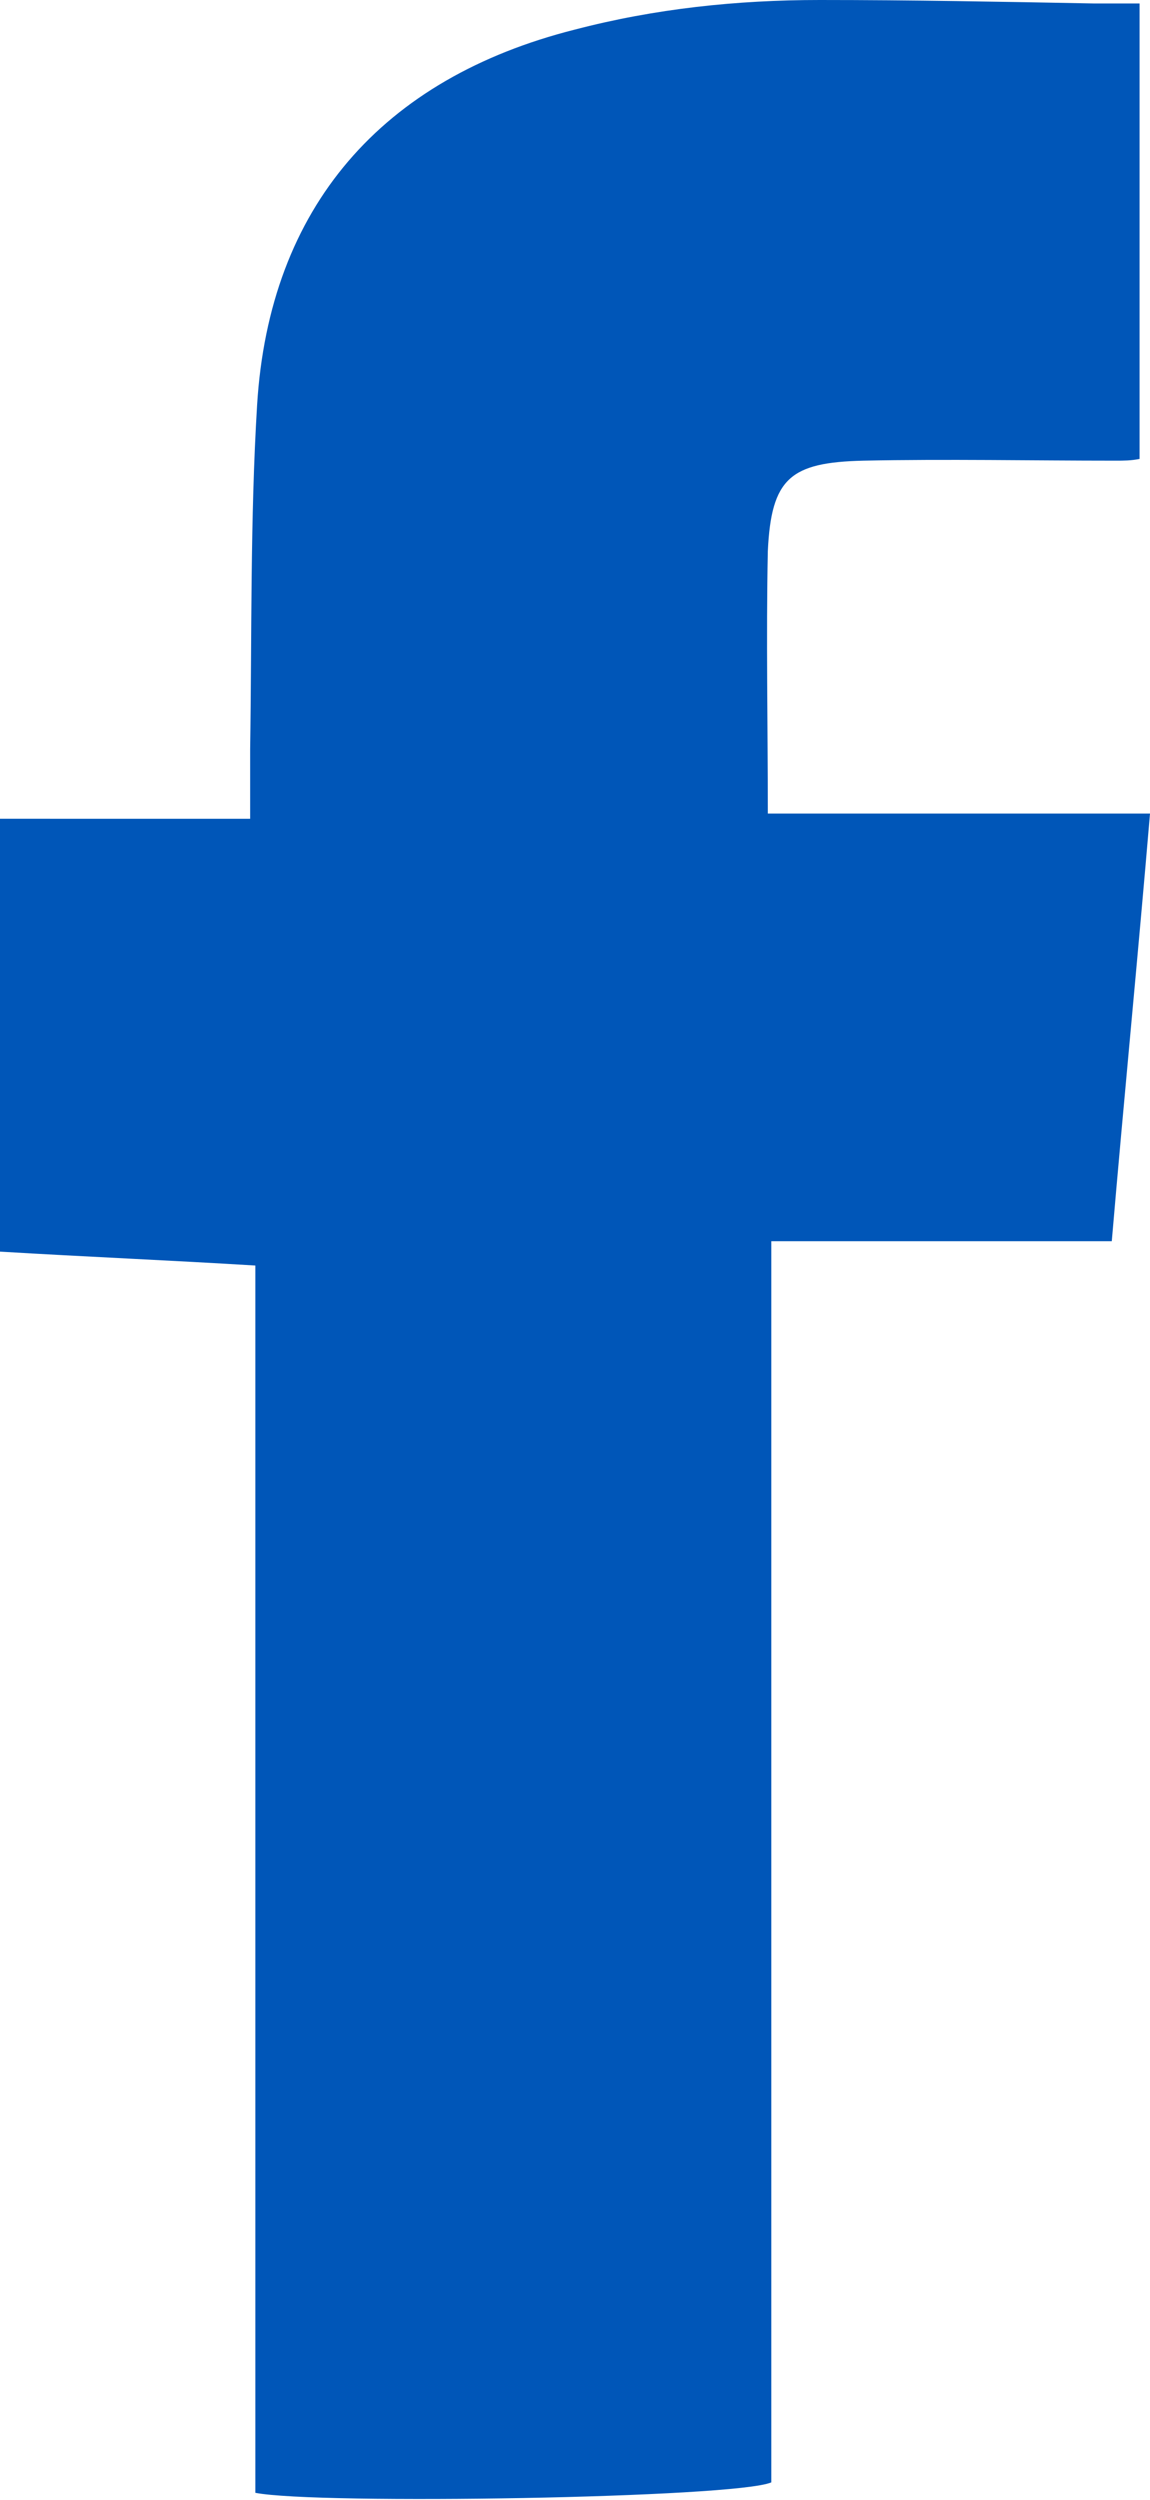
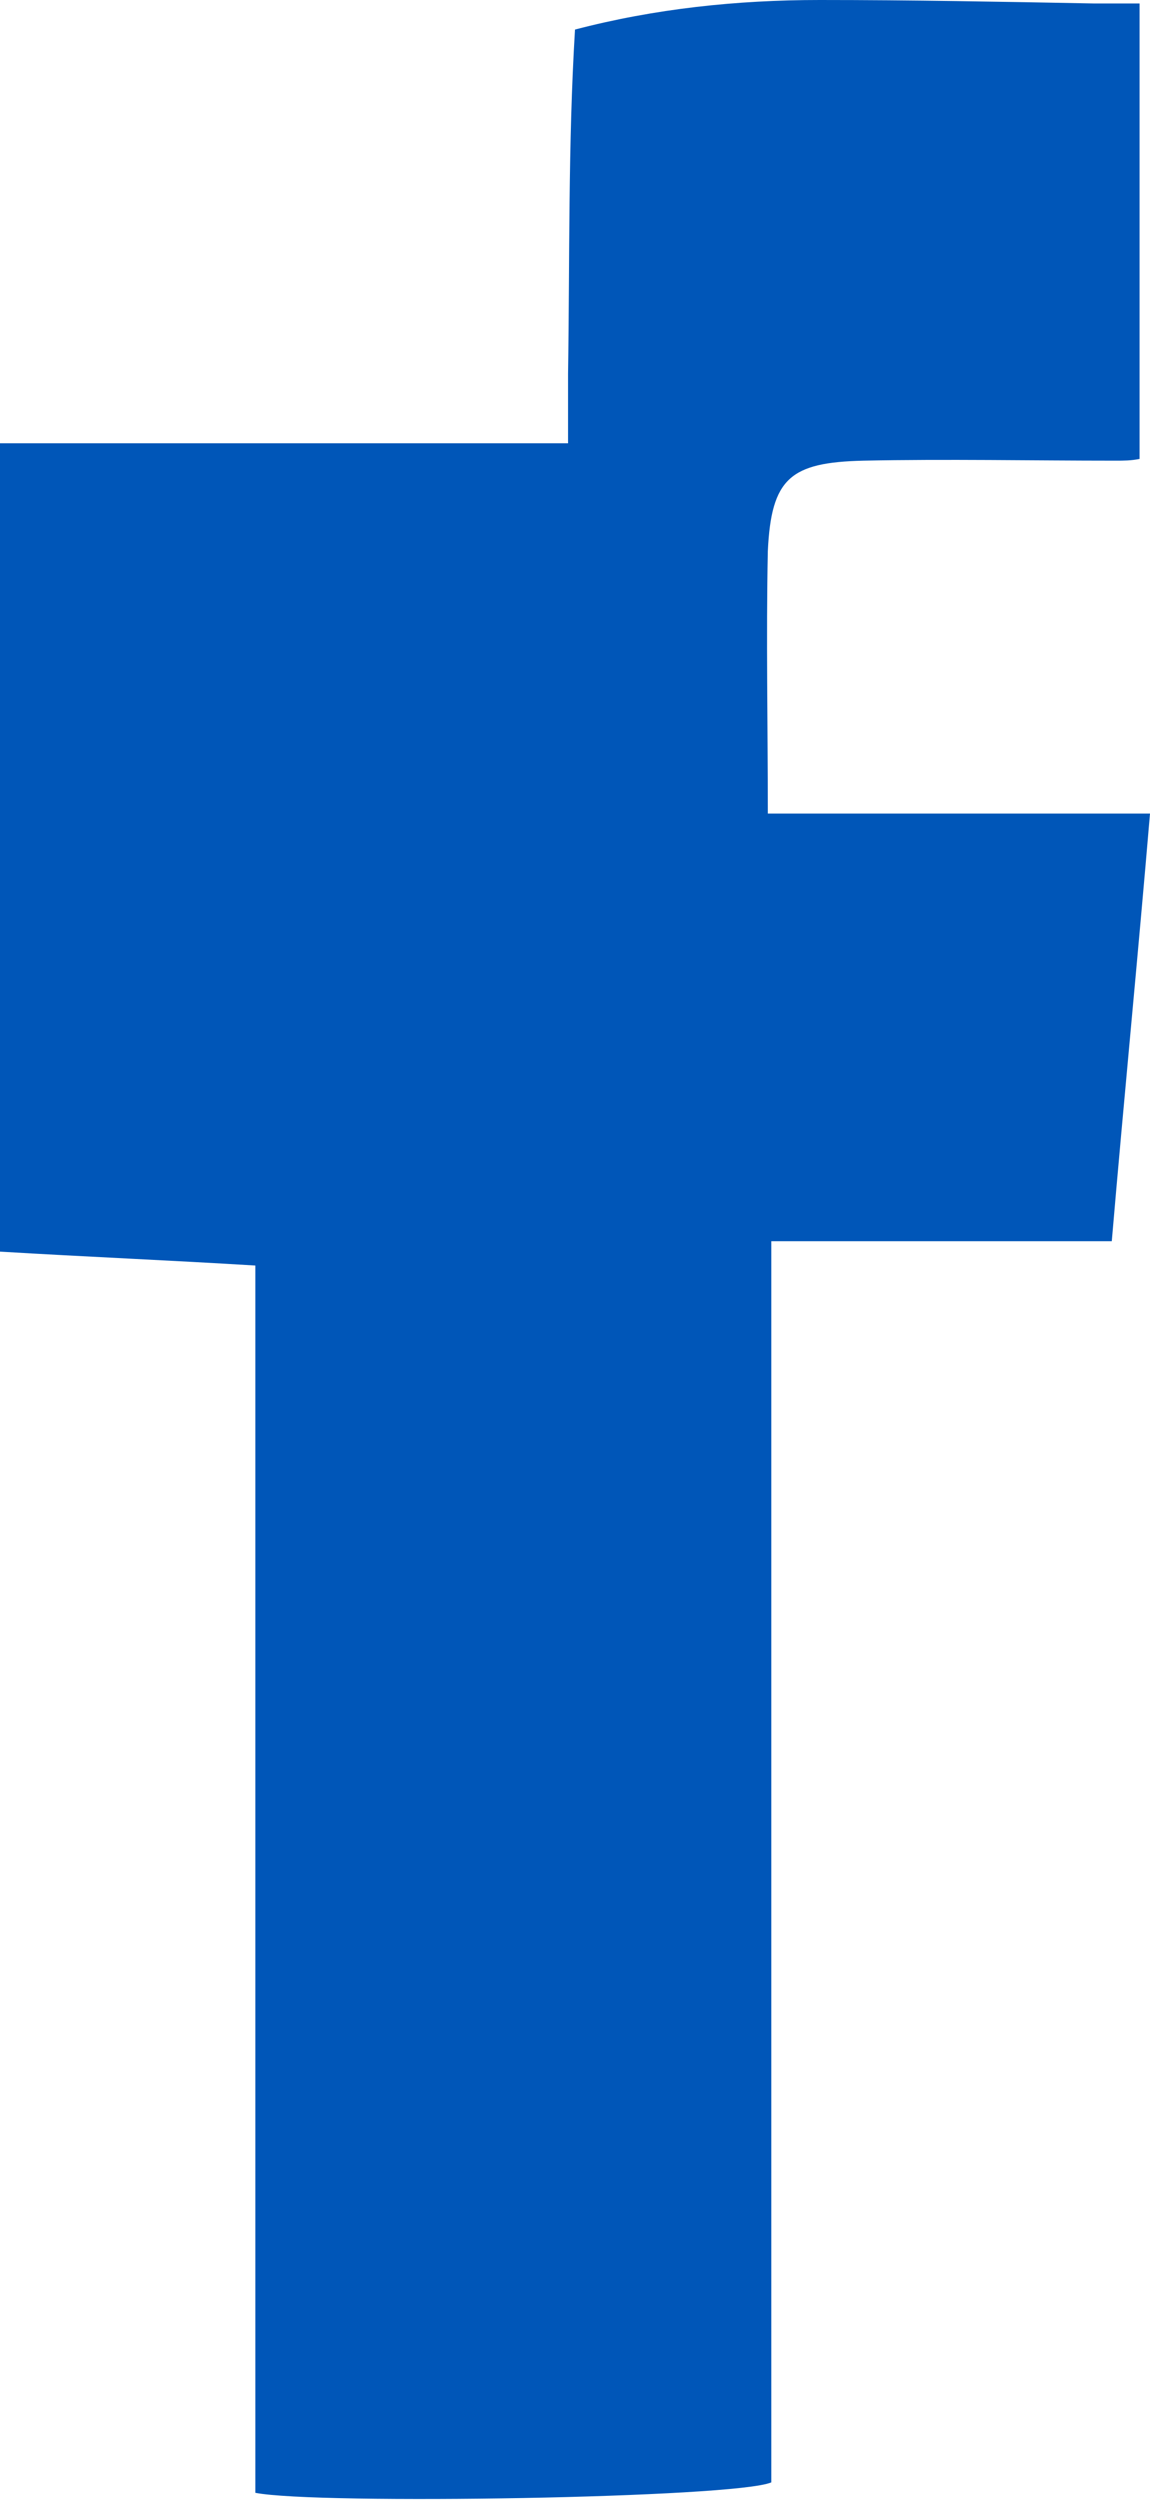
<svg xmlns="http://www.w3.org/2000/svg" version="1.1" id="Layer_1" x="0px" y="0px" viewBox="0 0 66.2 143.8" style="enable-background:new 0 0 66.2 143.8;" xml:space="preserve">
  <style type="text/css">
	.st0{fill:#0056B8;}
</style>
-   <path class="st0" d="M65.6,0.2H63C57.7,0.1,52.4,0,47.2,0c-4.8,0-9.5,0.5-14.1,1.7C22,4.5,15.5,11.9,14.8,23.3  c-0.4,6.6-0.3,13.2-0.4,19.8v4H0V72c5,0.3,9.8,0.5,14.7,0.8v70.6c3.6,0.7,27.6,0.3,29.7-0.6V71.4H64c0.7-8.2,1.5-16.3,2.2-24.6h-22  c0-5.1-0.1-10.1,0-15.1c0.2-4.2,1.3-5.1,5.5-5.2c4.8-0.1,9.7,0,14.5,0c0.5,0,0.9,0,1.4-0.1C65.6,17.7,65.6,9,65.6,0.2L65.6,0.2z" />
+   <path class="st0" d="M65.6,0.2H63C57.7,0.1,52.4,0,47.2,0c-4.8,0-9.5,0.5-14.1,1.7c-0.4,6.6-0.3,13.2-0.4,19.8v4H0V72c5,0.3,9.8,0.5,14.7,0.8v70.6c3.6,0.7,27.6,0.3,29.7-0.6V71.4H64c0.7-8.2,1.5-16.3,2.2-24.6h-22  c0-5.1-0.1-10.1,0-15.1c0.2-4.2,1.3-5.1,5.5-5.2c4.8-0.1,9.7,0,14.5,0c0.5,0,0.9,0,1.4-0.1C65.6,17.7,65.6,9,65.6,0.2L65.6,0.2z" />
</svg>